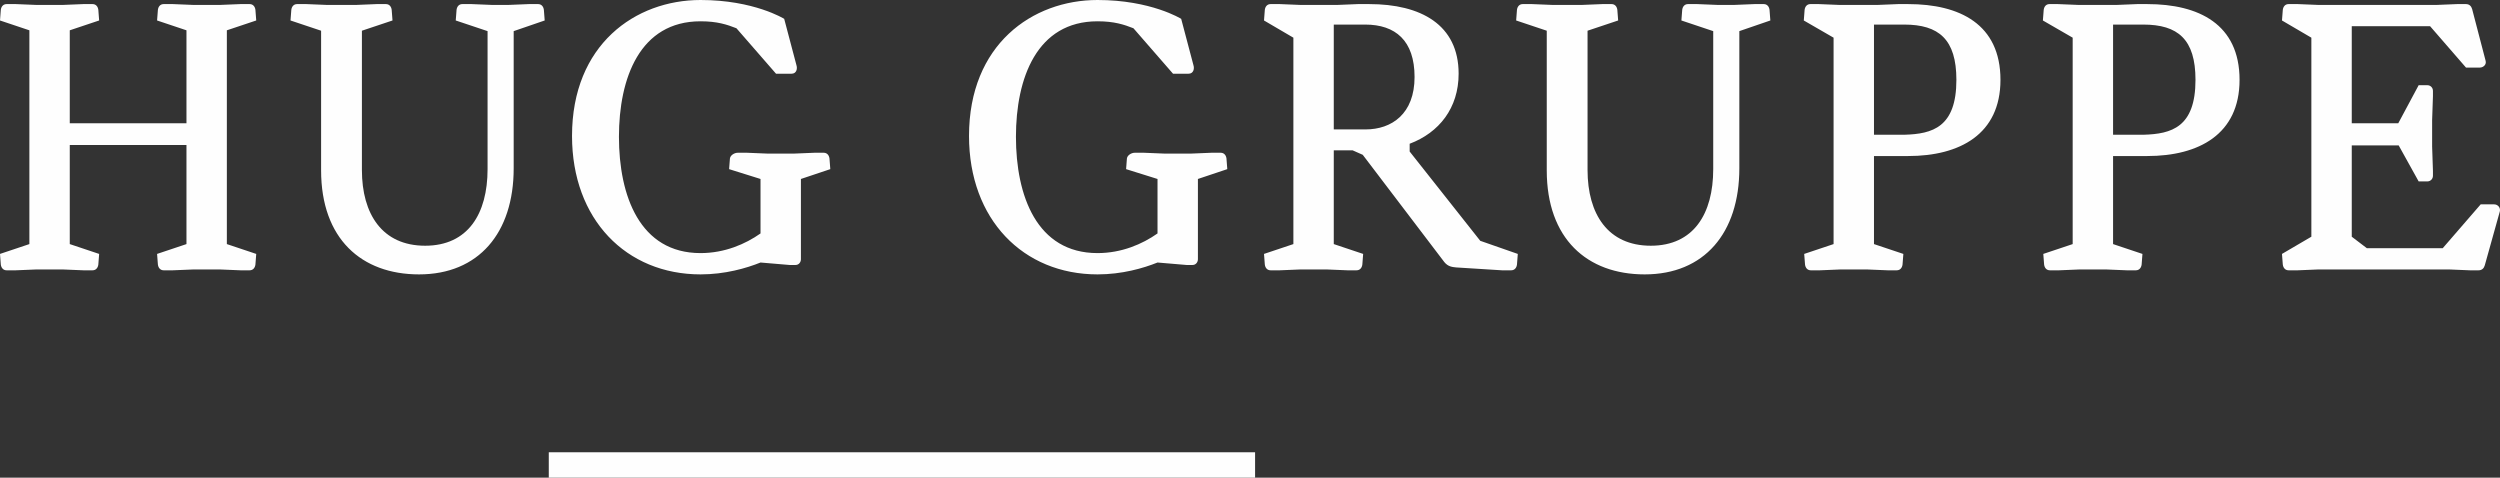
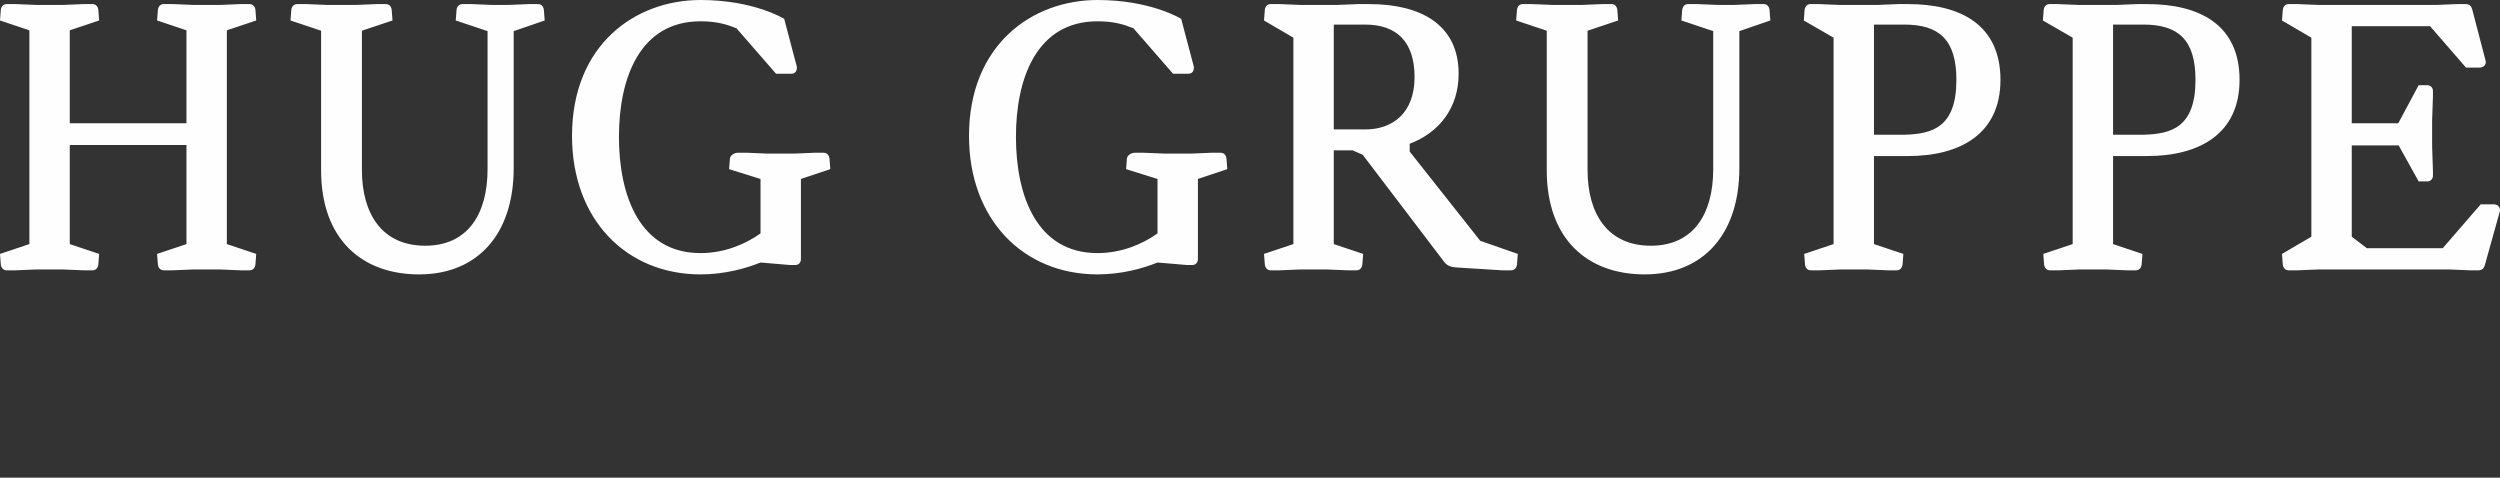
<svg xmlns="http://www.w3.org/2000/svg" width="492px" height="94px" viewBox="0 0 492 94" version="1.1">
  <rect x="0" y="0" width="492" height="94" fill="#333333" stroke="none" />
  <title>logo-hug-gruppe</title>
  <desc>Created with Sketch.</desc>
  <g id="Page-1" stroke="none" stroke-width="1" fill="none" fill-rule="evenodd">
    <g id="background-lg" transform="translate(-600, -365)" fill="#FEFEFE">
      <g id="logo-hug-gruppe" transform="translate(600, 365)">
        <path d="M13.73,5.965 L19.511,4.03 L19.351,1.935 C19.271,1.29 18.87,0.806 18.227,0.806 L16.38,0.806 L12.446,0.967 L7.066,0.967 L3.131,0.806 L1.284,0.806 C0.642,0.806 0.241,1.29 0.16,1.935 L0,4.03 L5.781,5.965 L5.781,48.036 L0,49.971 L0.16,52.066 C0.241,52.711 0.642,53.195 1.284,53.195 L3.131,53.195 L7.066,53.033 L12.446,53.033 L16.38,53.195 L18.227,53.195 C18.87,53.195 19.271,52.711 19.351,52.066 L19.511,49.971 L13.73,48.036 L13.73,28.532 L36.696,28.532 L36.696,48.036 L30.914,49.971 L31.074,52.066 C31.154,52.711 31.556,53.195 32.199,53.195 L34.046,53.195 L37.98,53.033 L43.36,53.033 L47.294,53.195 L49.142,53.195 C49.783,53.195 50.185,52.711 50.266,52.066 L50.426,49.971 L44.645,48.036 L44.645,5.965 L50.426,4.03 L50.266,1.935 C50.185,1.29 49.783,0.806 49.142,0.806 L47.294,0.806 L43.36,0.967 L37.98,0.967 L34.046,0.806 L32.199,0.806 C31.556,0.806 31.154,1.29 31.074,1.935 L30.914,4.03 L36.696,5.965 L36.696,24.26 L13.73,24.26 L13.73,5.965 Z M83.668,48.358 C75.237,48.358 71.223,42.152 71.223,33.449 L71.223,6.045 L77.244,4.03 L77.084,1.935 C77.004,1.29 76.603,0.806 75.96,0.806 L74.113,0.806 L70.178,0.967 L64.237,0.967 L60.302,0.806 L58.455,0.806 C57.813,0.806 57.411,1.29 57.331,1.935 L57.171,4.03 L63.193,6.045 L63.193,33.529 C63.193,46.989 71.142,54 82.464,54 C94.187,54 101.093,45.86 101.093,33.126 L101.093,6.126 L107.196,4.03 L107.034,1.935 C106.954,1.29 106.553,0.806 105.91,0.806 L104.064,0.806 L100.129,0.967 L96.757,0.967 L92.823,0.806 L90.976,0.806 C90.333,0.806 89.931,1.29 89.851,1.935 L89.69,4.03 L95.954,6.126 L95.954,33.287 C95.954,42.072 92.1,48.358 83.668,48.358 L83.668,48.358 Z M157.621,35.222 L163.403,33.287 L163.242,31.191 C163.161,30.546 162.76,30.063 162.117,30.063 L160.271,30.063 L156.336,30.224 L150.957,30.224 L147.021,30.063 L145.175,30.063 C144.533,30.063 143.73,30.546 143.65,31.191 L143.489,33.287 L149.671,35.222 L149.671,45.94 C146.701,48.036 142.606,49.81 137.868,49.81 C125.904,49.81 121.808,38.526 121.808,26.919 C121.808,15.394 125.904,4.191 137.868,4.191 C141.16,4.191 143.087,4.836 144.934,5.562 L152.723,14.508 L155.774,14.508 C156.737,14.508 156.979,13.54 156.737,12.816 L154.329,3.707 C154.329,3.707 148.387,0 137.868,0 C125.021,0 112.574,8.785 112.574,26.758 C112.574,43.2 123.254,54 137.868,54 C142.686,54 146.861,52.791 149.671,51.663 L155.373,52.146 L156.577,52.146 C157.22,52.146 157.621,51.583 157.621,51.018 L157.621,35.222 Z M235.749,35.222 L241.53,33.287 L241.37,31.191 C241.29,30.546 240.888,30.063 240.246,30.063 L238.399,30.063 L234.464,30.224 L229.084,30.224 L225.15,30.063 L223.303,30.063 C222.661,30.063 221.857,30.546 221.777,31.191 L221.617,33.287 L227.8,35.222 L227.8,45.94 C224.829,48.036 220.734,49.81 215.996,49.81 C204.031,49.81 199.937,38.526 199.937,26.919 C199.937,15.394 204.031,4.191 215.996,4.191 C219.288,4.191 221.215,4.836 223.063,5.562 L230.851,14.508 L233.903,14.508 C234.866,14.508 235.107,13.54 234.866,12.816 L232.457,3.707 C232.457,3.707 226.514,0 215.996,0 C203.148,0 190.702,8.785 190.702,26.758 C190.702,43.2 201.382,54 215.996,54 C220.814,54 224.99,52.791 227.8,51.663 L233.5,52.146 L234.706,52.146 C235.347,52.146 235.749,51.583 235.749,51.018 L235.749,35.222 Z M268.188,30.466 L284.247,51.583 C284.97,52.469 285.773,52.55 286.576,52.63 L295.57,53.195 L297.416,53.195 C298.059,53.195 298.46,52.711 298.54,52.066 L298.701,49.971 L291.314,47.391 L277.423,29.822 L277.423,28.29 C283.204,26.113 287.058,21.278 287.058,14.508 C287.058,4.836 279.59,0.806 269.473,0.806 L267.225,0.806 L263.29,0.967 L255.822,0.967 L251.888,0.806 L250.041,0.806 C249.399,0.806 248.997,1.29 248.917,1.935 L248.757,4.03 L254.538,7.416 L254.538,48.036 L248.757,49.971 L248.917,52.066 C248.997,52.711 249.399,53.195 250.041,53.195 L251.888,53.195 L255.822,53.033 L261.203,53.033 L265.137,53.195 L266.984,53.195 C267.627,53.195 268.028,52.711 268.108,52.066 L268.268,49.971 L262.487,48.036 L262.487,29.579 L266.181,29.579 L268.188,30.466 Z M268.67,4.836 C274.612,4.836 278.386,7.979 278.386,15.152 C278.386,22.406 273.89,25.469 268.75,25.469 L262.487,25.469 L262.487,4.836 L268.67,4.836 Z M324.876,48.358 C316.446,48.358 312.43,42.152 312.43,33.449 L312.43,6.045 L318.453,4.03 L318.292,1.935 C318.212,1.29 317.81,0.806 317.168,0.806 L315.322,0.806 L311.386,0.967 L305.445,0.967 L301.51,0.806 L299.663,0.806 C299.021,0.806 298.62,1.29 298.539,1.935 L298.379,4.03 L304.401,6.045 L304.401,33.529 C304.401,46.989 312.35,54 323.672,54 C335.395,54 342.301,45.86 342.301,33.126 L342.301,6.126 L348.404,4.03 L348.243,1.935 C348.162,1.29 347.761,0.806 347.119,0.806 L345.272,0.806 L341.338,0.967 L337.965,0.967 L334.031,0.806 L332.184,0.806 C331.541,0.806 331.139,1.29 331.059,1.935 L330.899,4.03 L337.162,6.126 L337.162,33.287 C337.162,42.072 333.308,48.358 324.876,48.358 L324.876,48.358 Z M374.74,4.836 C381.566,4.836 385.018,7.738 385.018,15.717 C385.018,25.066 380.281,26.356 374.82,26.517 L368.799,26.517 L368.799,4.836 L374.74,4.836 Z M360.849,48.036 L355.067,49.971 L355.229,52.066 C355.309,52.711 355.71,53.195 356.353,53.195 L358.199,53.195 L362.133,53.033 L367.513,53.033 L371.448,53.195 L373.295,53.195 C373.937,53.195 374.339,52.711 374.419,52.066 L374.58,49.971 L368.799,48.036 L368.799,30.708 L375.543,30.708 C385.661,30.708 393.691,26.436 393.691,15.717 C393.691,4.756 385.661,0.806 375.543,0.806 L373.536,0.806 L369.602,0.967 L361.893,0.967 L357.959,0.806 L356.272,0.806 C355.63,0.806 355.229,1.29 355.147,1.935 L354.987,4.03 L360.849,7.416 L360.849,48.036 Z M421.793,4.836 C428.619,4.836 432.072,7.738 432.072,15.717 C432.072,25.066 427.335,26.356 421.875,26.517 L415.852,26.517 L415.852,4.836 L421.793,4.836 Z M407.903,48.036 L402.121,49.971 L402.282,52.066 C402.362,52.711 402.763,53.195 403.406,53.195 L405.253,53.195 L409.187,53.033 L414.567,53.033 L418.502,53.195 L420.349,53.195 C420.991,53.195 421.392,52.711 421.473,52.066 L421.633,49.971 L415.852,48.036 L415.852,30.708 L422.596,30.708 C432.715,30.708 440.744,26.436 440.744,15.717 C440.744,4.756 432.715,0.806 422.596,0.806 L420.589,0.806 L416.655,0.967 L408.946,0.967 L405.012,0.806 L403.326,0.806 C402.683,0.806 402.282,1.29 402.202,1.935 L402.04,4.03 L407.903,7.416 L407.903,48.036 Z M456.16,53.033 L482.096,53.033 L486.031,53.195 L487.798,53.195 C488.439,53.195 488.841,52.791 489.002,52.227 L491.972,41.589 C492.133,40.863 491.571,40.218 490.849,40.218 L488.199,40.218 L480.731,48.843 L465.796,48.843 L462.825,46.585 L462.825,28.612 L472.059,28.612 L475.993,35.705 L477.68,35.705 C478.322,35.705 478.804,35.222 478.804,34.577 L478.804,33.61 L478.643,28.854 L478.643,23.616 L478.804,18.94 L478.804,17.893 C478.804,17.249 478.322,16.765 477.68,16.765 L475.993,16.765 L471.979,24.26 L462.825,24.26 L462.825,5.158 L478.242,5.158 L485.308,13.299 L488.038,13.299 C488.681,13.299 489.403,12.735 489.162,11.929 L486.512,1.773 C486.352,1.21 485.951,0.806 485.308,0.806 L483.542,0.806 L479.608,0.967 L456.16,0.967 L452.226,0.806 L450.379,0.806 C449.736,0.806 449.335,1.29 449.255,1.935 L449.094,4.03 L454.876,7.416 L454.876,46.585 L449.094,49.971 L449.255,52.066 C449.335,52.711 449.736,53.195 450.379,53.195 L452.226,53.195 L456.16,53.033 Z" id="Fill-1" />
-         <polygon id="Fill-3" points="108 94 247 94 247 89 108 89" />
      </g>
    </g>
  </g>
</svg>